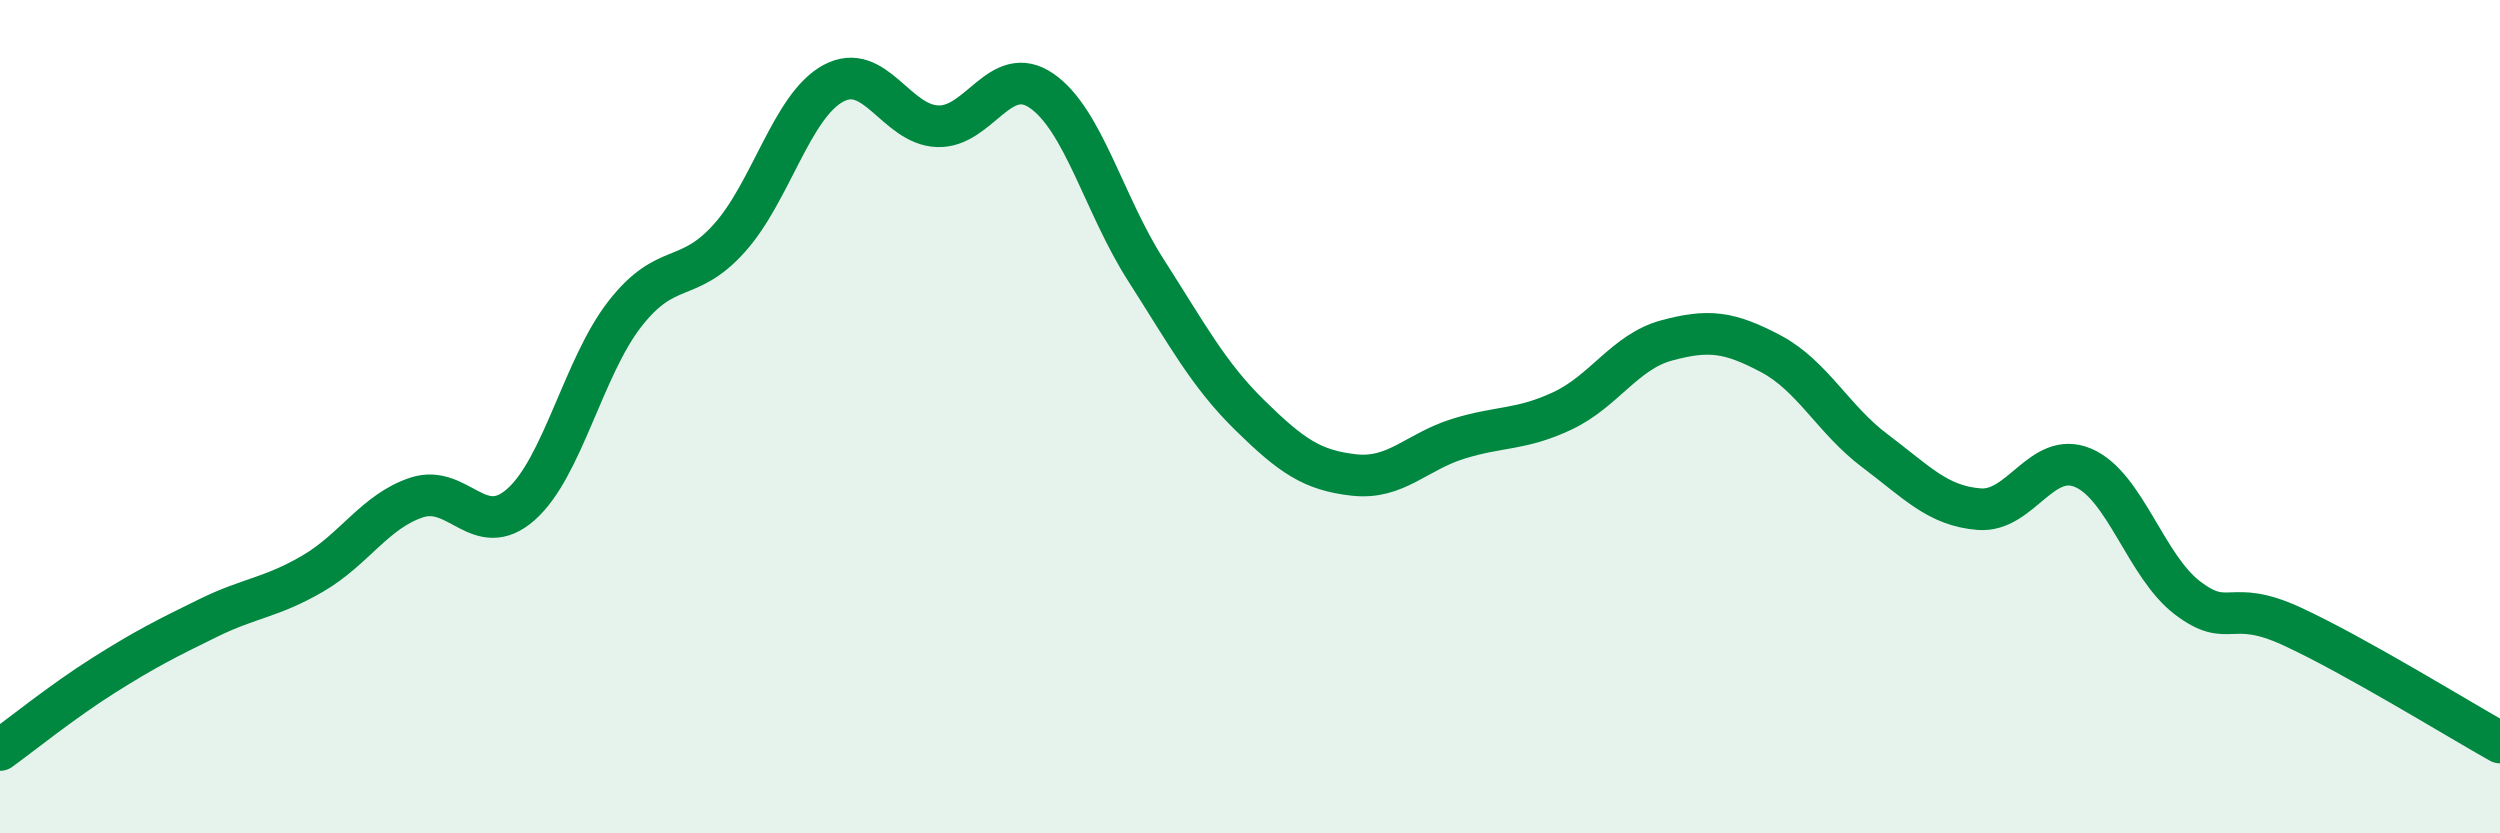
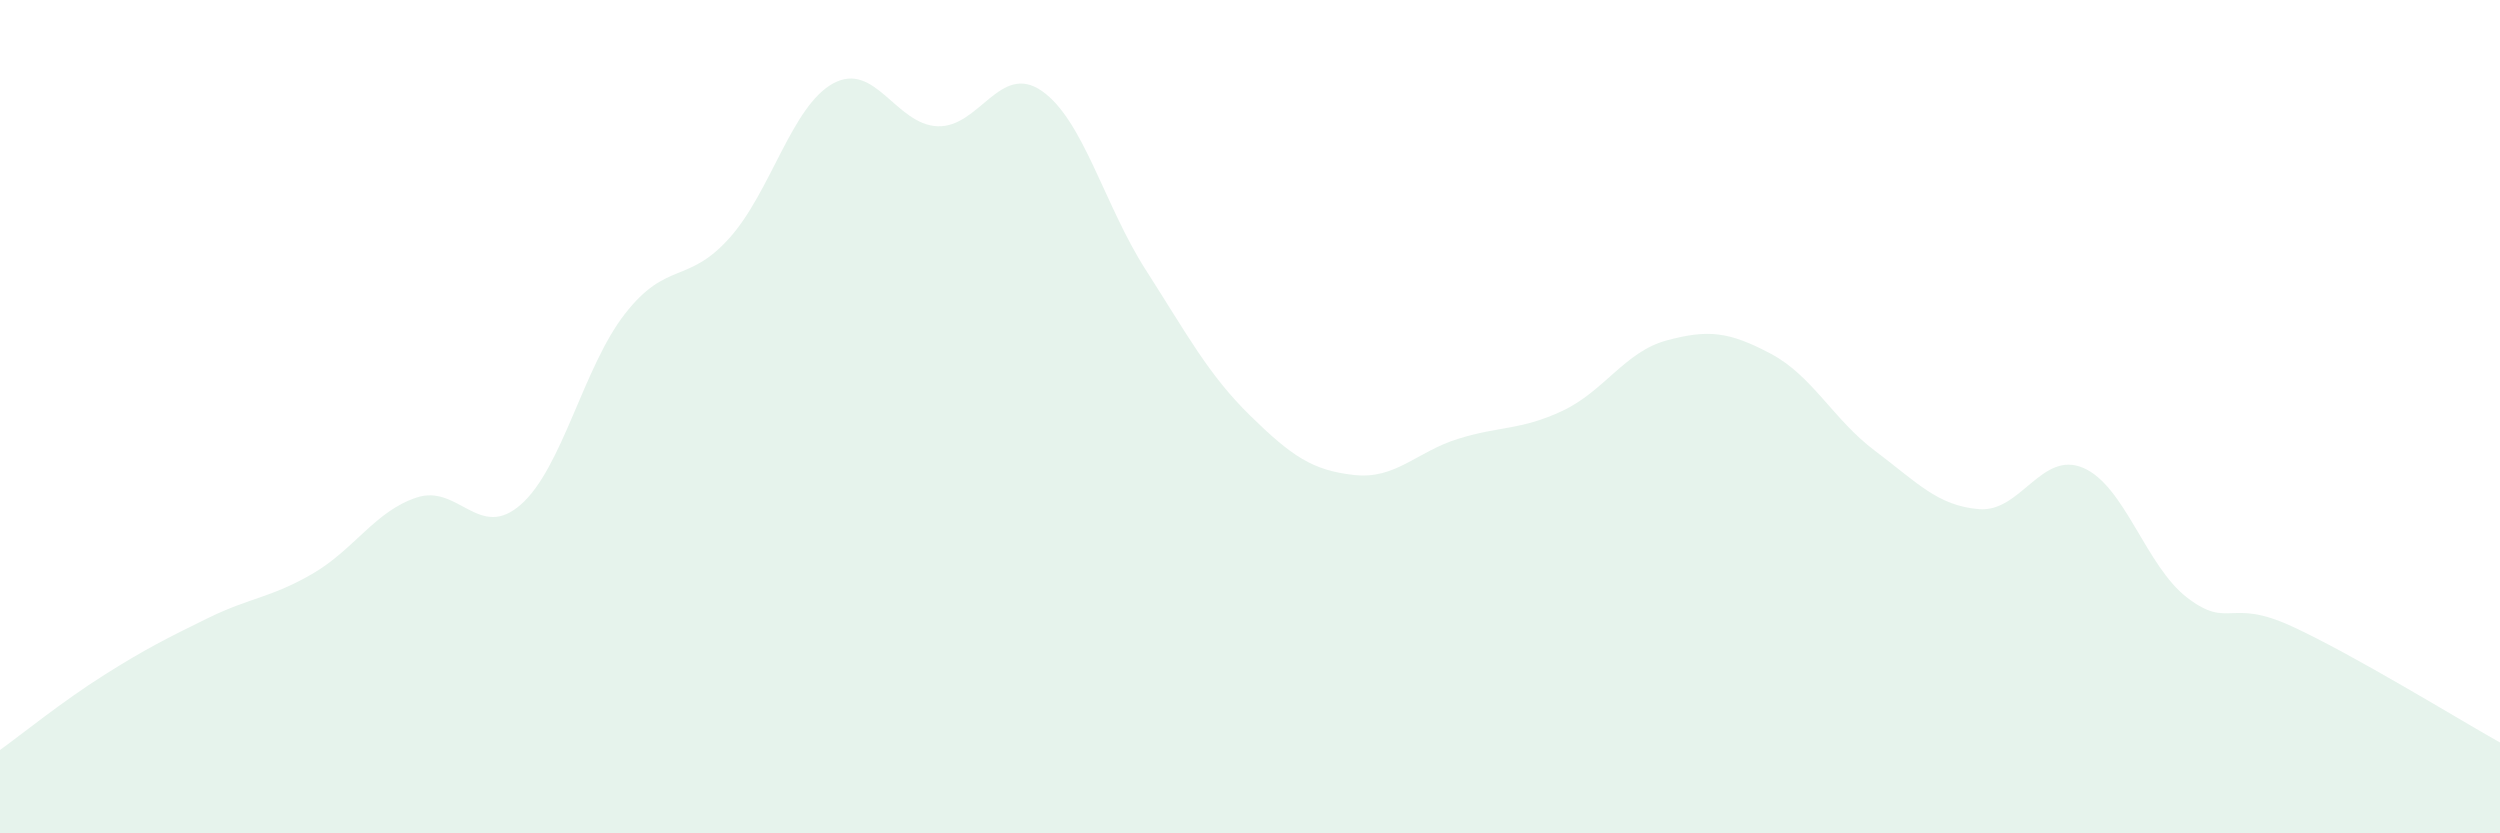
<svg xmlns="http://www.w3.org/2000/svg" width="60" height="20" viewBox="0 0 60 20">
  <path d="M 0,18 C 0.5,17.64 1.5,16.83 2.5,16.2 C 3.5,15.57 4,15.32 5,14.83 C 6,14.34 6.5,14.35 7.5,13.77 C 8.5,13.19 9,12.27 10,11.94 C 11,11.61 11.5,12.99 12.5,12.11 C 13.5,11.23 14,8.81 15,7.53 C 16,6.25 16.5,6.83 17.5,5.72 C 18.5,4.61 19,2.54 20,2 C 21,1.46 21.5,2.99 22.5,3.03 C 23.5,3.07 24,1.49 25,2.18 C 26,2.87 26.5,4.92 27.5,6.48 C 28.5,8.04 29,8.99 30,9.97 C 31,10.95 31.5,11.29 32.5,11.4 C 33.5,11.51 34,10.84 35,10.53 C 36,10.22 36.5,10.33 37.5,9.86 C 38.5,9.39 39,8.44 40,8.17 C 41,7.9 41.5,7.96 42.5,8.49 C 43.5,9.02 44,10.07 45,10.82 C 46,11.57 46.5,12.14 47.5,12.22 C 48.5,12.3 49,10.8 50,11.23 C 51,11.66 51.5,13.59 52.5,14.35 C 53.5,15.11 53.5,14.34 55,15.03 C 56.5,15.72 59,17.26 60,17.82L60 20L0 20Z" fill="#008740" opacity="0.1" stroke-linecap="round" stroke-linejoin="round" />
-   <path d="M 0,18 C 0.5,17.64 1.5,16.83 2.5,16.2 C 3.5,15.57 4,15.32 5,14.83 C 6,14.34 6.5,14.35 7.5,13.77 C 8.5,13.19 9,12.27 10,11.94 C 11,11.61 11.5,12.99 12.5,12.11 C 13.5,11.23 14,8.81 15,7.53 C 16,6.25 16.5,6.83 17.5,5.72 C 18.5,4.61 19,2.54 20,2 C 21,1.46 21.5,2.99 22.5,3.03 C 23.5,3.07 24,1.49 25,2.18 C 26,2.87 26.5,4.92 27.5,6.48 C 28.5,8.04 29,8.99 30,9.97 C 31,10.95 31.5,11.29 32.5,11.4 C 33.5,11.51 34,10.84 35,10.53 C 36,10.22 36.5,10.33 37.5,9.86 C 38.5,9.39 39,8.44 40,8.17 C 41,7.9 41.5,7.96 42.5,8.49 C 43.5,9.02 44,10.07 45,10.82 C 46,11.57 46.5,12.14 47.5,12.22 C 48.5,12.3 49,10.8 50,11.23 C 51,11.66 51.5,13.59 52.5,14.35 C 53.5,15.11 53.5,14.34 55,15.03 C 56.5,15.72 59,17.26 60,17.82" stroke="#008740" stroke-width="1" fill="none" stroke-linecap="round" stroke-linejoin="round" />
</svg>